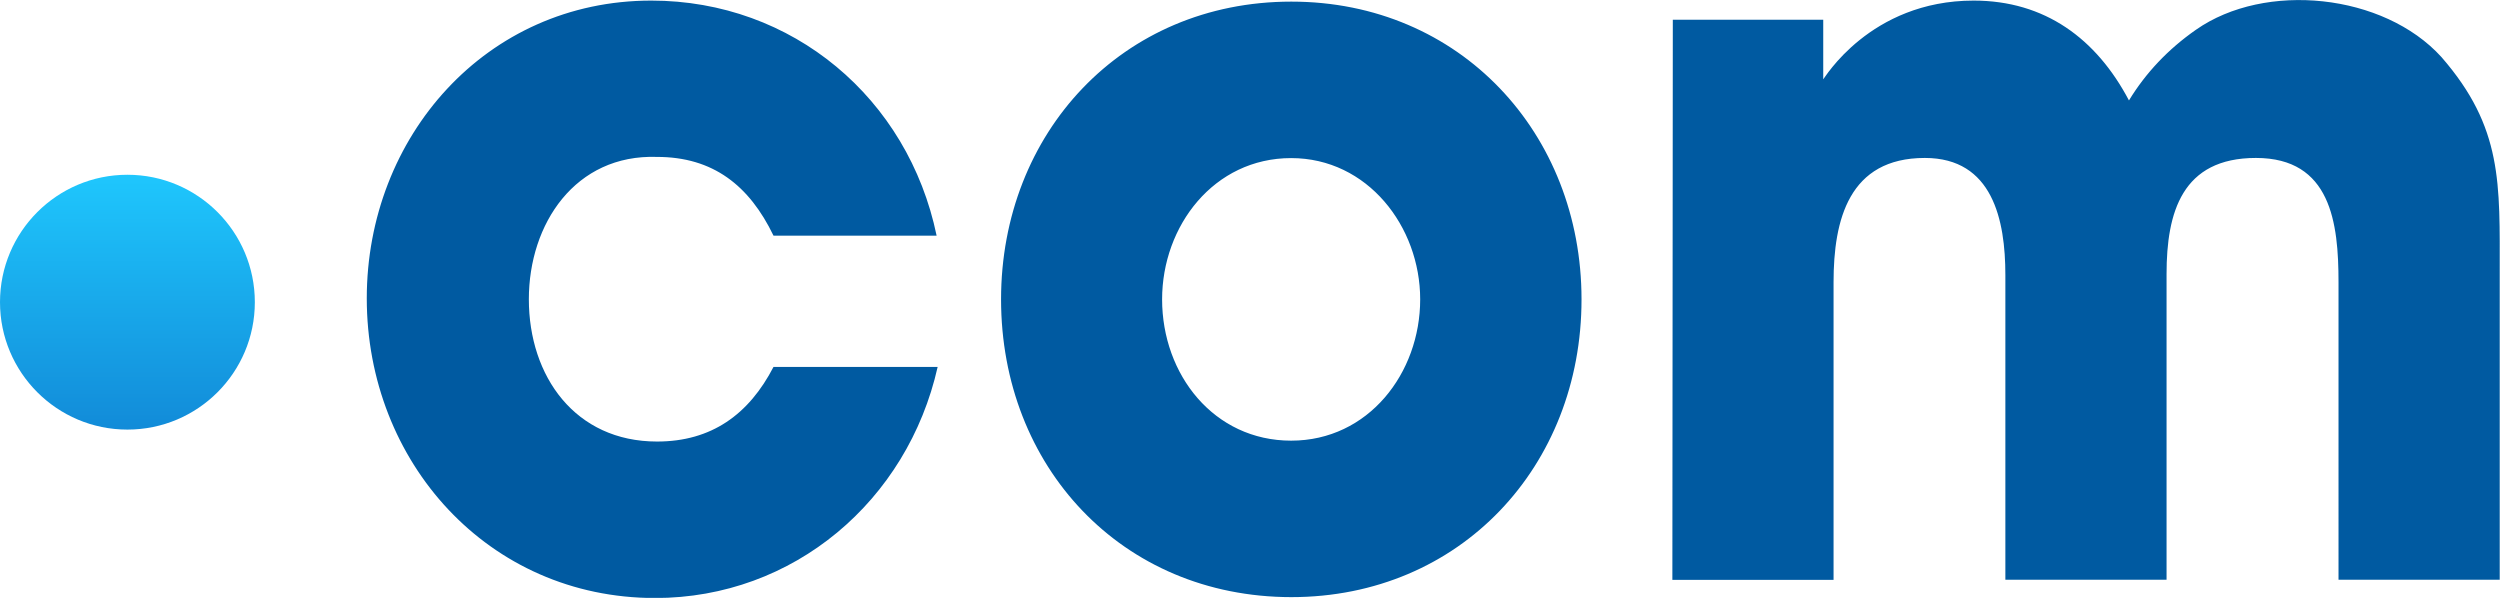
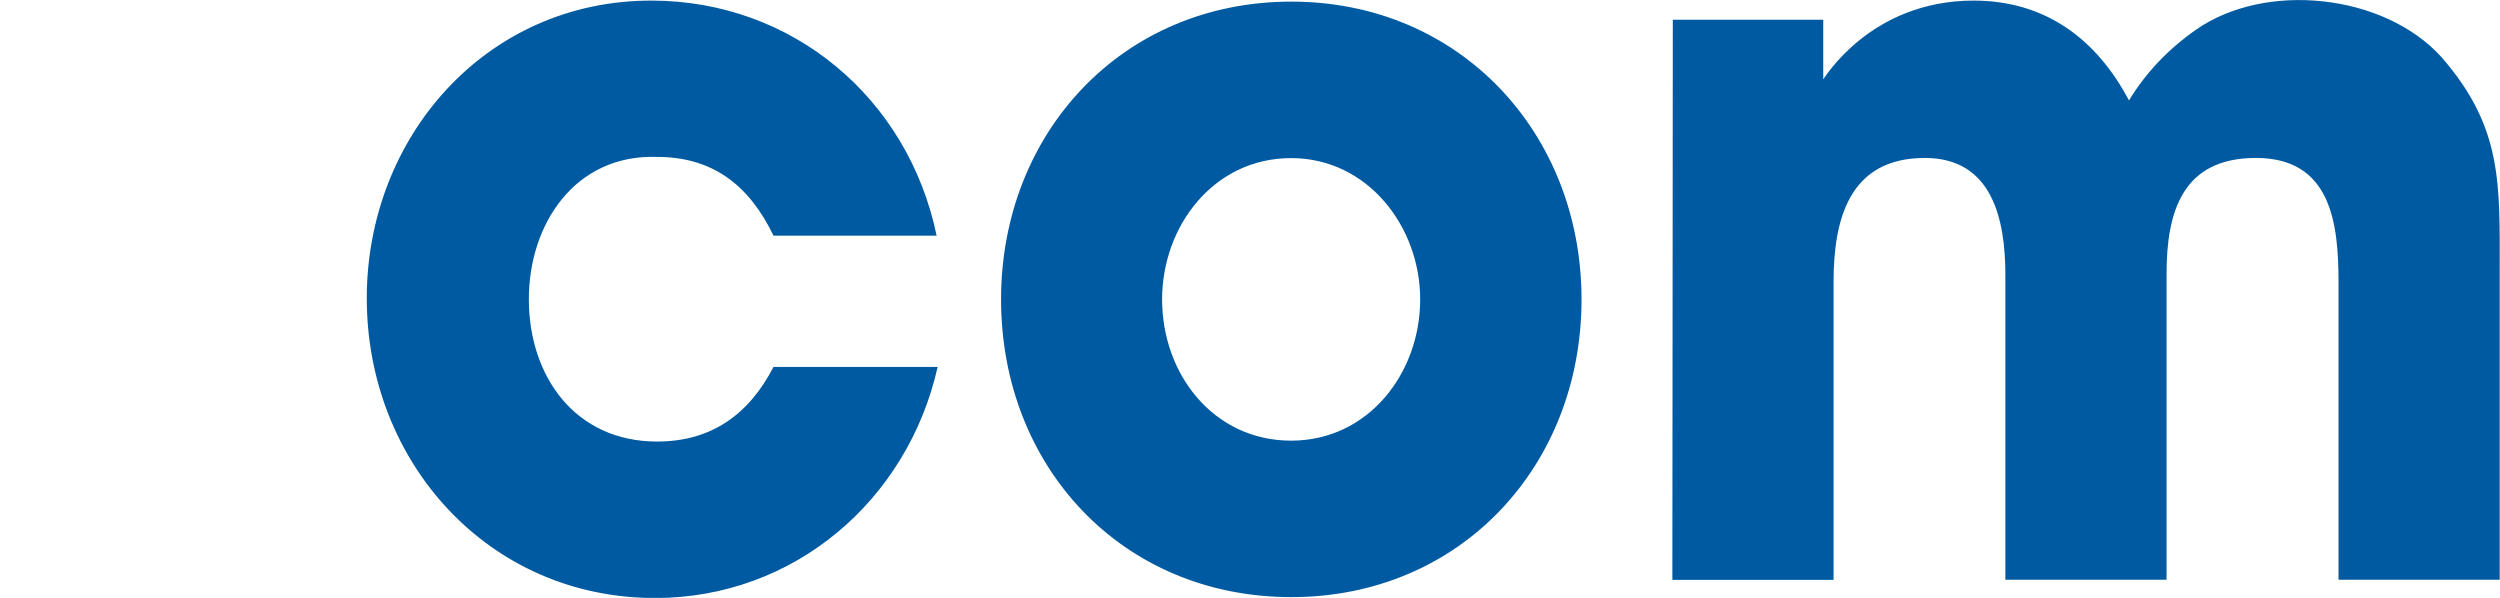
<svg xmlns="http://www.w3.org/2000/svg" xmlns:ns1="http://sodipodi.sourceforge.net/DTD/sodipodi-0.dtd" xmlns:ns2="http://www.inkscape.org/namespaces/inkscape" version="1.1" id="Layer_1" ns1:docname=".com.svg" x="0px" y="0px" viewBox="0 0 1695.2 405.4" style="enable-background:new 0 0 1695.2 405.4;" xml:space="preserve">
  <style type="text/css">
	.st0{fill:url(#path21_00000098928189691265477030000010378295008868268170_);}
	.st1{fill:#005AA1;}
</style>
  <g id="Layer_x0020_1">
    <ns1:namedview bordercolor="#666666" borderopacity="1" fit-margin-bottom="0" fit-margin-left="0" fit-margin-right="0" fit-margin-top="0" gridtolerance="10" guidetolerance="10" id="namedview103" ns2:current-layer="svg2" ns2:cx="-366.90843" ns2:cy="1494.3221" ns2:pagecheckerboard="true" ns2:pageopacity="0" ns2:pageshadow="2" ns2:window-height="837" ns2:window-maximized="1" ns2:window-width="1600" ns2:window-x="-8" ns2:window-y="-8" ns2:zoom="0.08514284" objecttolerance="10" pagecolor="#ffffff" showgrid="false">
		</ns1:namedview>
    <g id="_2643220459440">
      <linearGradient id="path21_00000050653321978250533440000006485772820011975853_" gradientUnits="userSpaceOnUse" x1="6851.573" y1="-21296.863" x2="6851.573" y2="-15264.363" gradientTransform="matrix(2.834646e-02 0 0 -2.834646e-02 -107.853 -314.91)">
        <stop offset="0" style="stop-color:#128CD9" />
        <stop offset="1" style="stop-color:#1FC7FD" />
      </linearGradient>
-       <path id="path21" style="fill:url(#path21_00000050653321978250533440000006485772820011975853_);" d="M172.8,204.9    c0-47.7-38.7-86.4-86.4-86.4s-86.4,38.7-86.4,86.4s38.7,86.4,86.4,86.4S172.8,252.6,172.8,204.9L172.8,204.9z" />
      <path id="path12" ns2:connector-curvature="0" class="st1" d="M635.8,248.8c-20.4,90.7-97.6,156.7-191.6,156.7    c-113.2,0-195.5-92.3-195.5-203.2c0-109.4,80.8-201.9,192.9-201.9c95.8,0,174.2,66.2,193.5,159.4H524.5c-16.4-34-41-53.4-79-53.4    c-55.4-1.9-86.9,45.3-86.9,96.5c0,52.4,31.5,96.5,86.9,96.5c37,0,62.3-18.4,79-50.6H635.8L635.8,248.8z M1134.3,13.4h102v40.4    c0.4,0,31.5-53.4,102-53.4c48.3,0,83.2,25.8,105.3,67.7c11.4-18.7,26.5-34.7,45.4-47.9c46.9-32.9,127.3-24.7,166.5,18.5    c41.7,47.9,39.5,85.7,39.5,147.1v207.3h-109.3V191.3c0-40.1-5.1-84.2-56-84.2c-50.1,0-60.6,36.8-60.6,78.7v207.3h-109.3V186.5    c0-37.3-8.6-79.4-54.6-79.4c-51.5,0-61.9,41.9-61.9,84.2v201.9h-109.3L1134.3,13.4L1134.3,13.4z M788,203    c0,51,35.1,95.8,87.5,95.8c52.4,0,87.5-45.8,87.5-95.8c0-49.4-35.7-95.8-87.5-95.8C823.1,107.2,788,153.2,788,203L788,203z     M678.8,203c0-112.7,82-201.9,196.8-201.9c114.6,0,196.8,89.4,196.8,201.9c0,113.1-82.2,201.9-196.8,201.9    C760.4,404.8,678.8,316.1,678.8,203z" />
    </g>
  </g>
</svg>